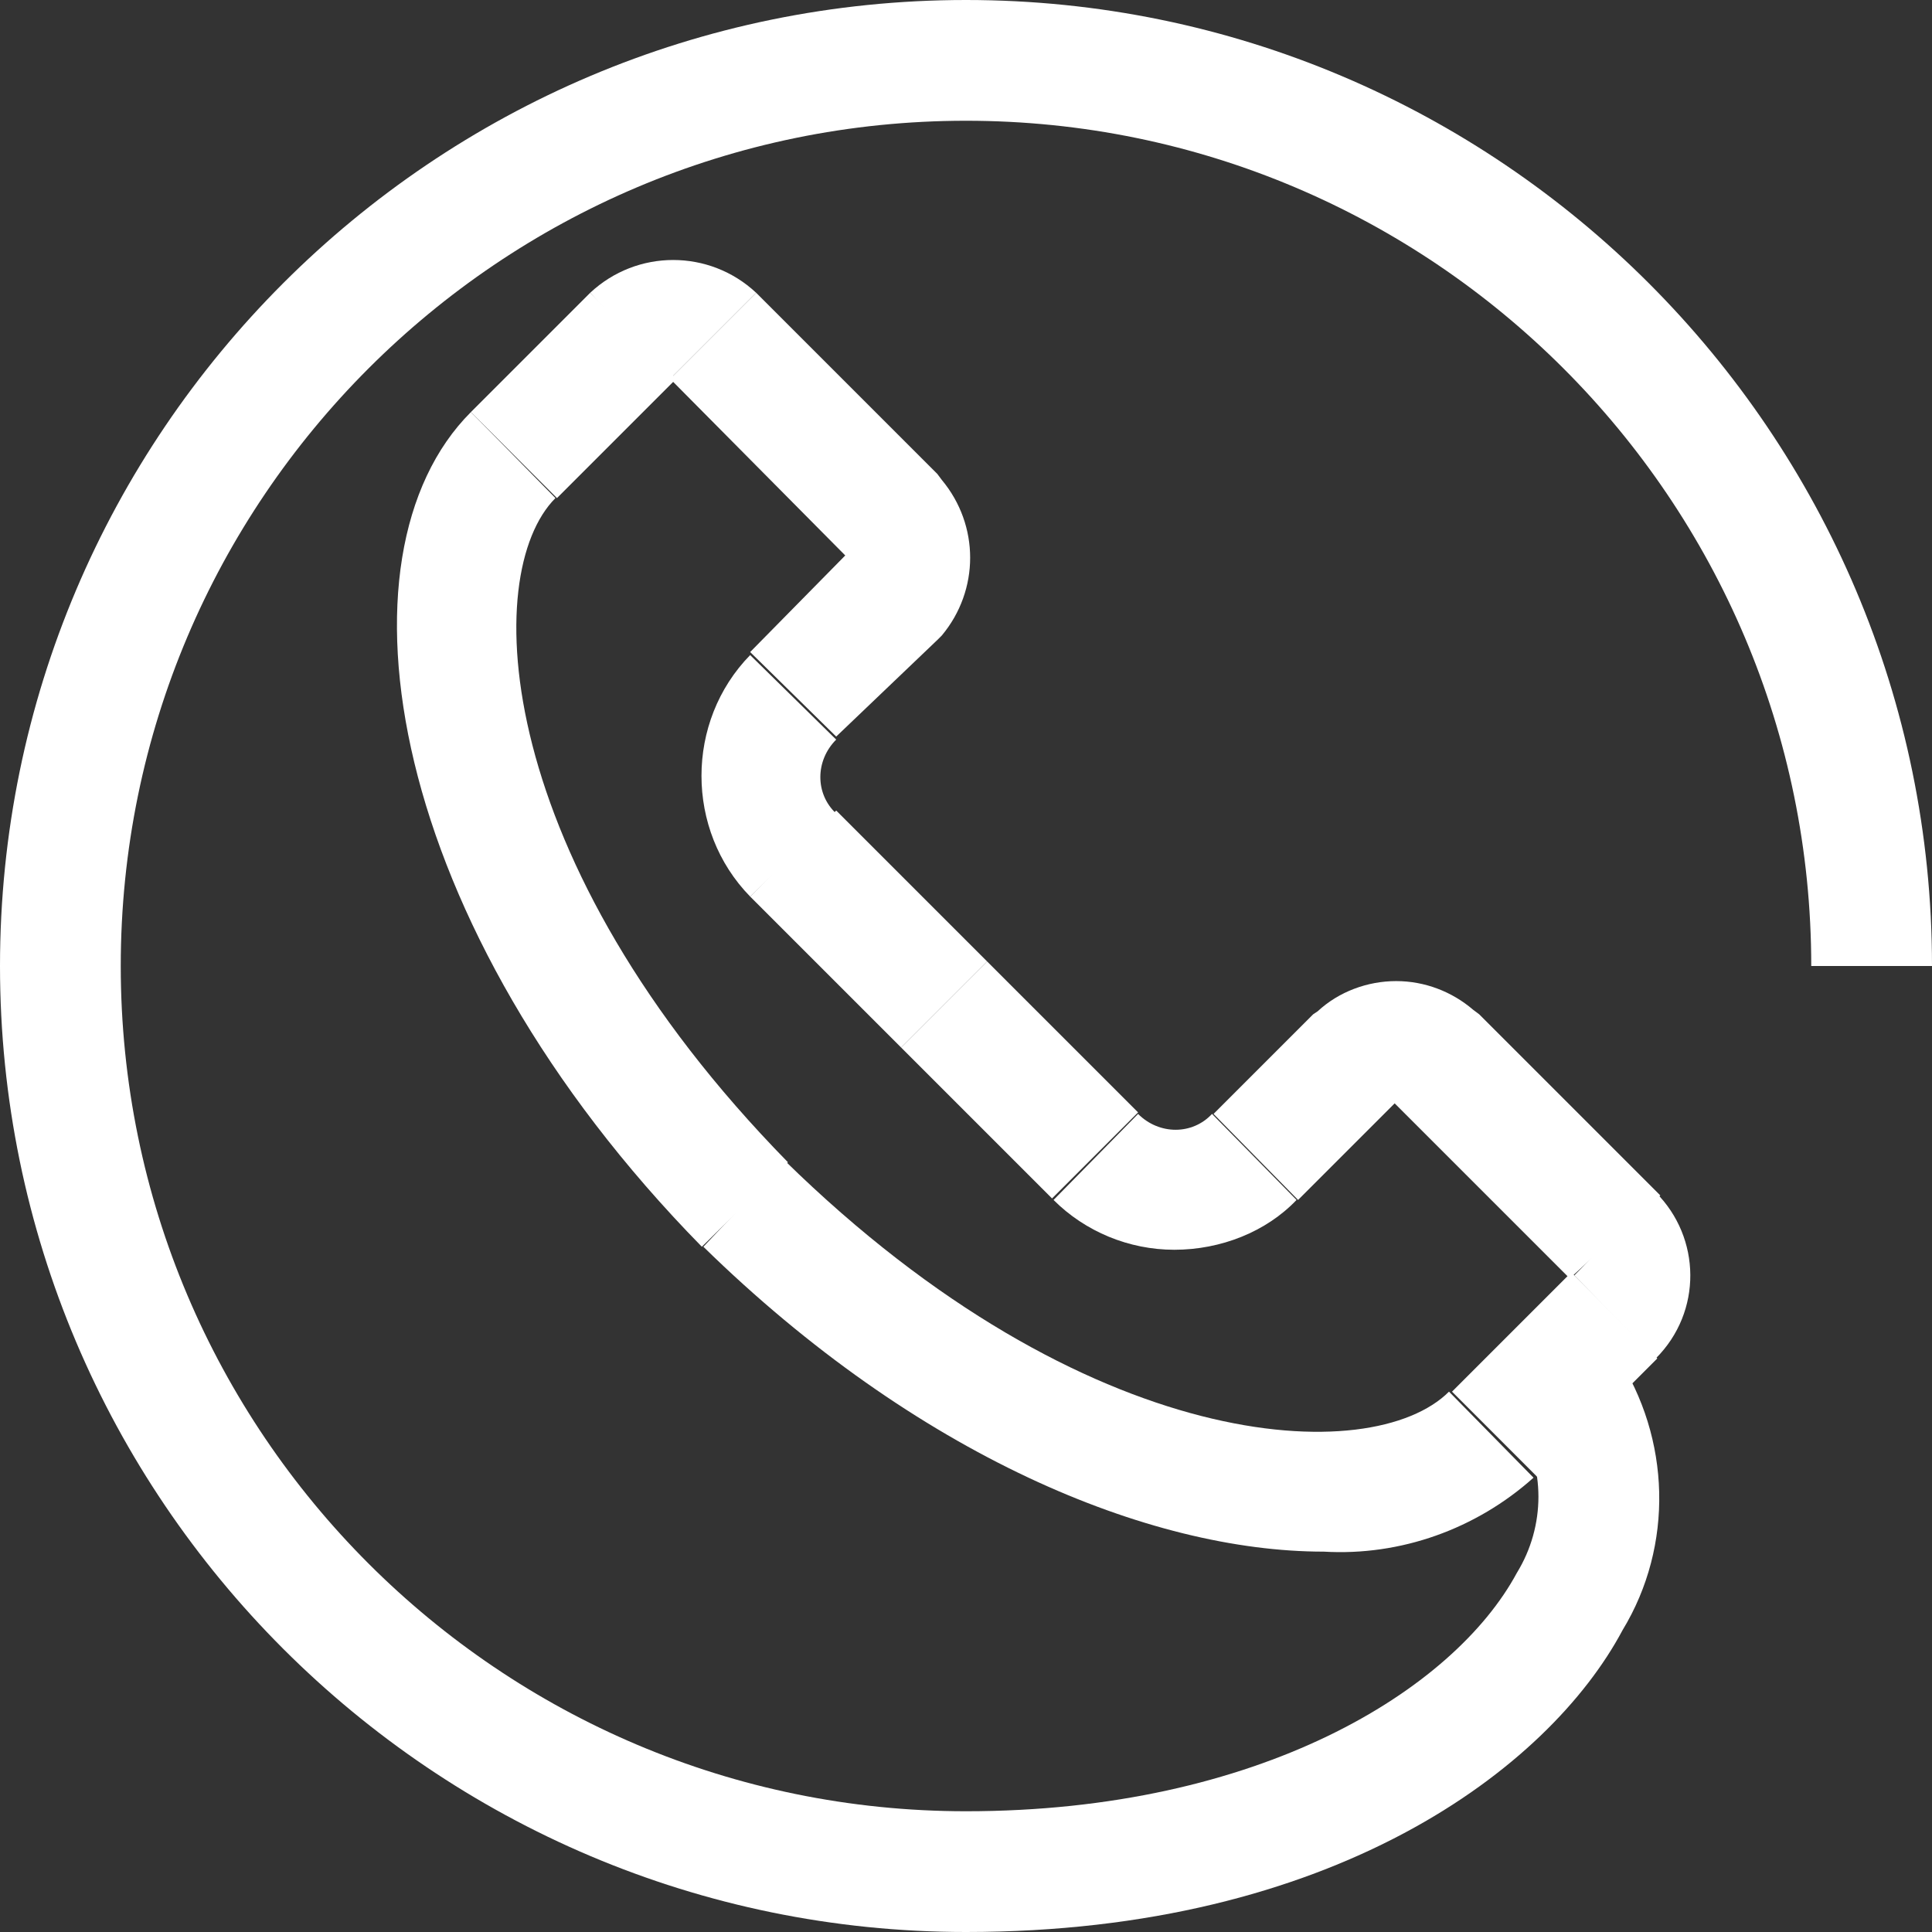
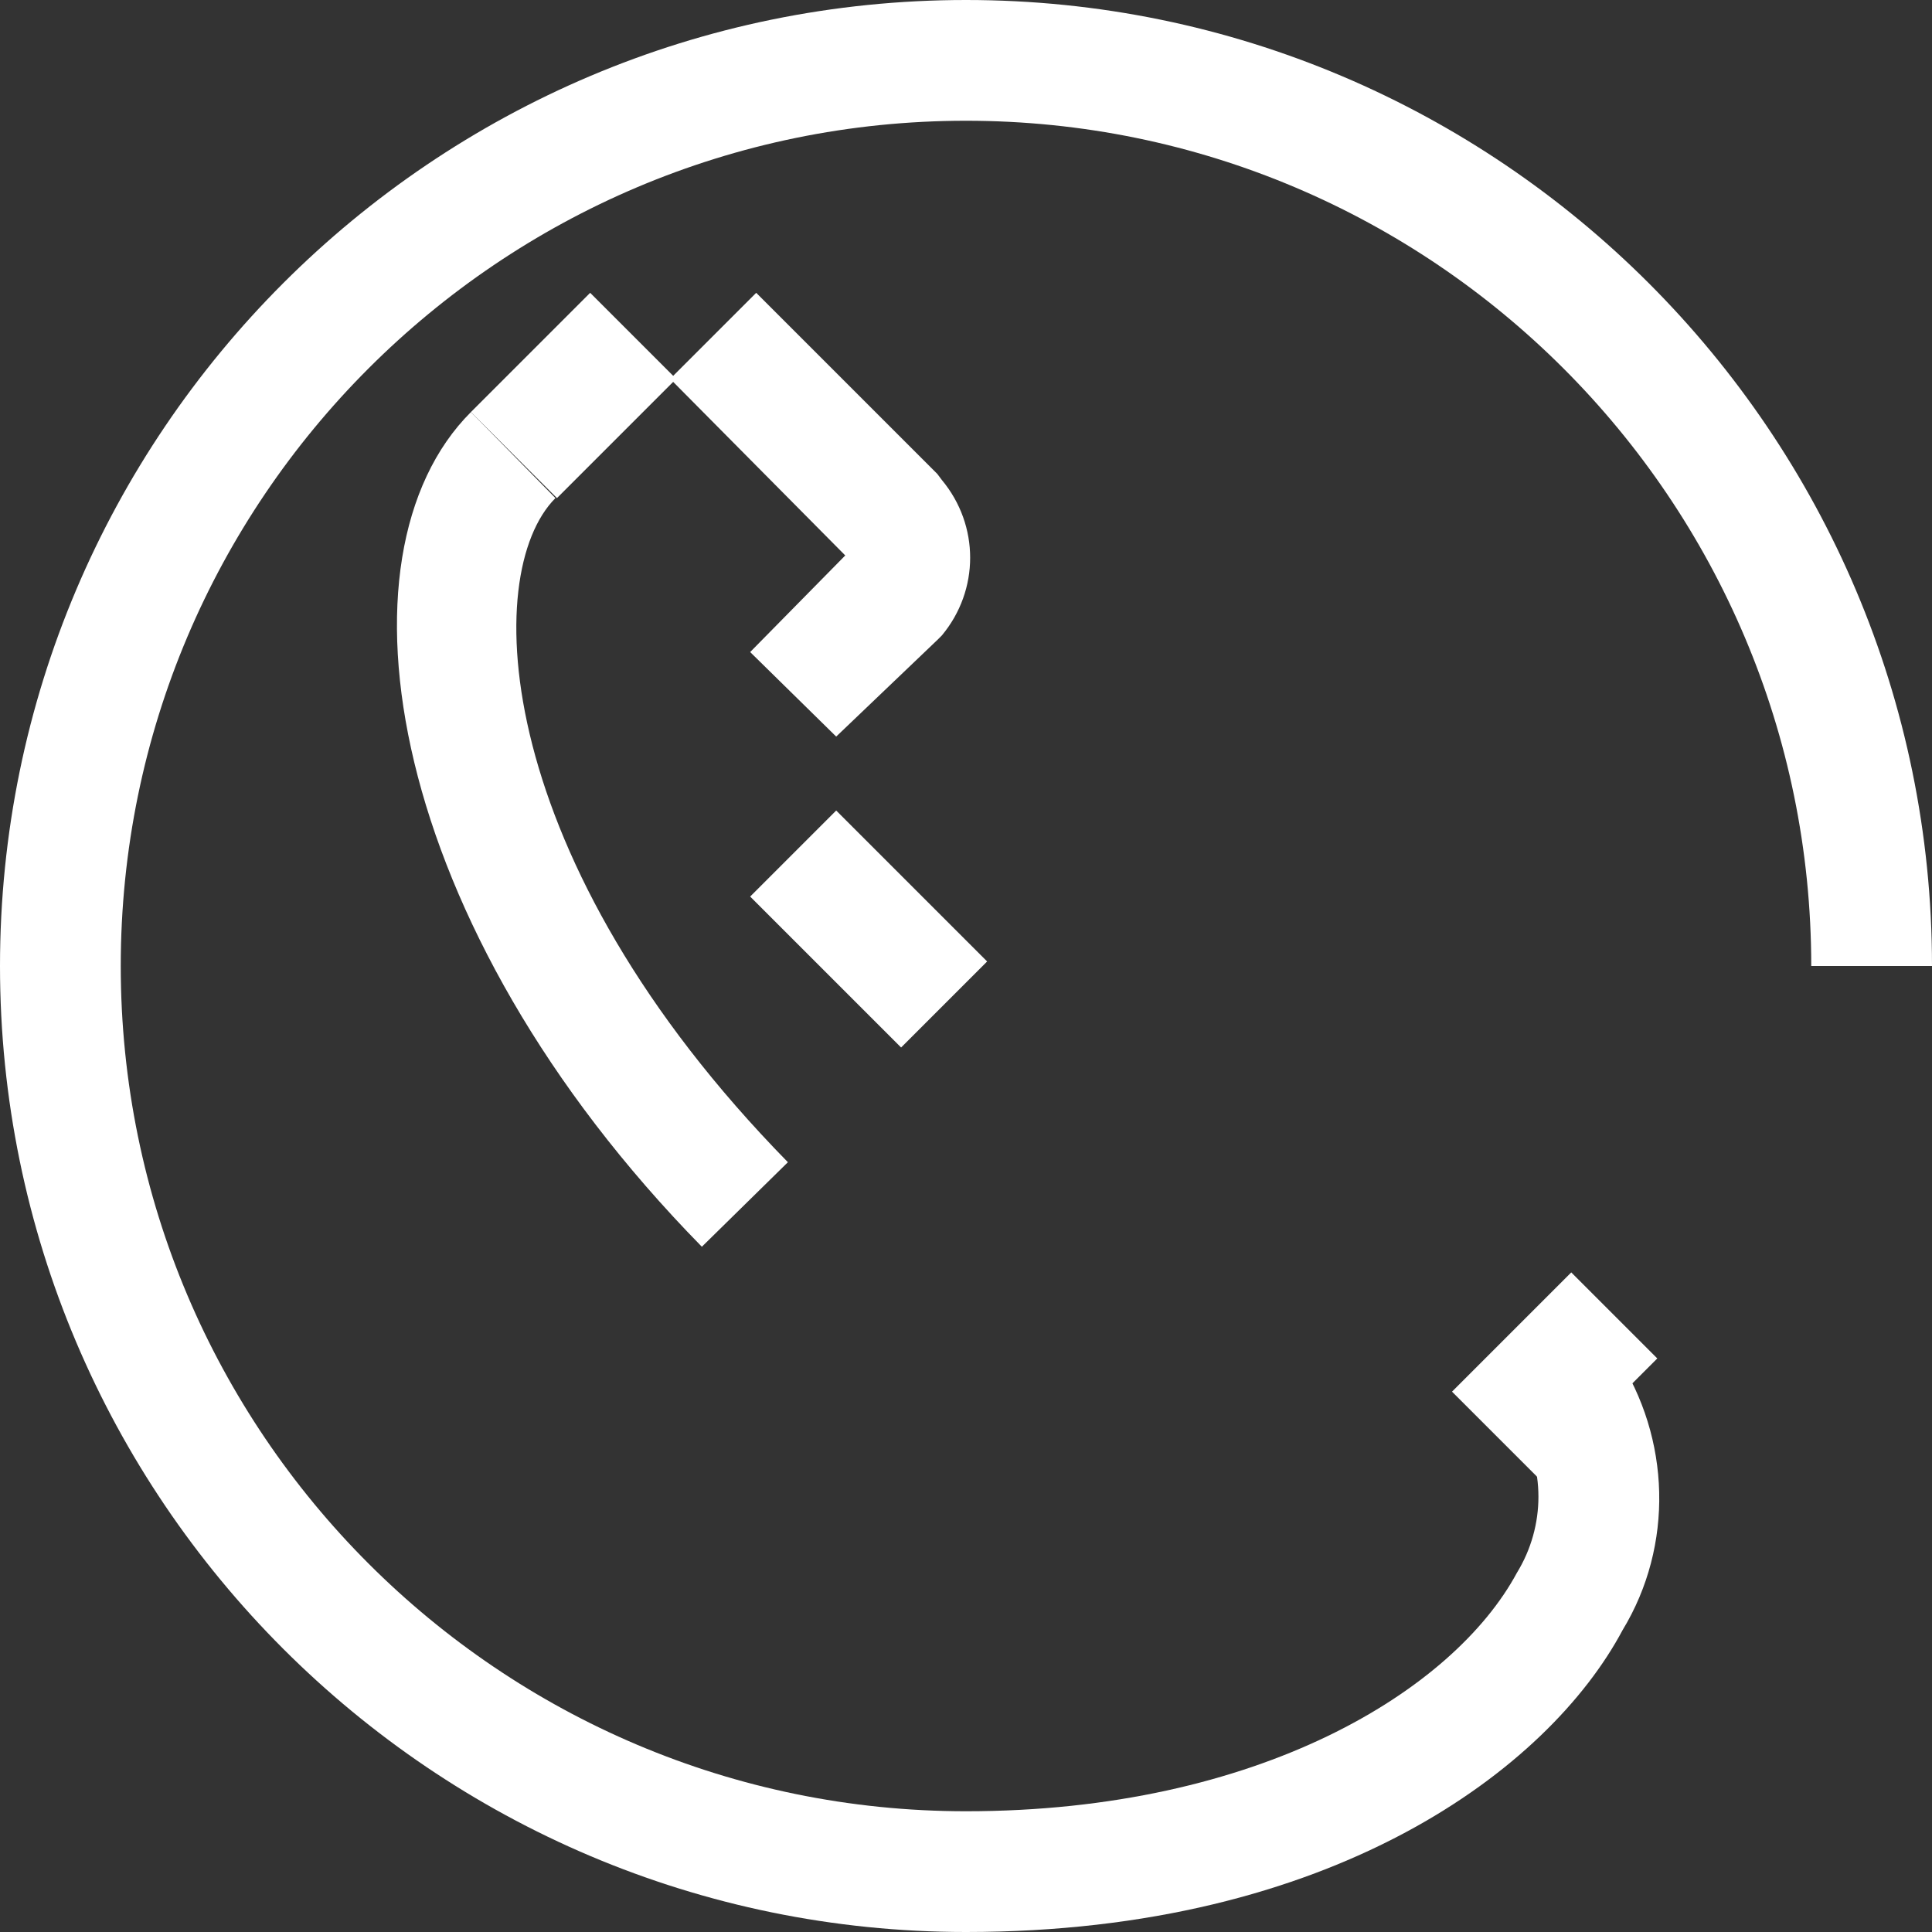
<svg xmlns="http://www.w3.org/2000/svg" version="1.1" id="图层_1" x="0px" y="0px" viewBox="0 0 128 128" style="enable-background:new 0 0 128 128;" xml:space="preserve">
  <rect x="0" y="0" width="128" height="128" fill="#333333" stroke="none" />
  <style type="text/css">
	.st0{fill:#FFFFFF;}
</style>
  <path class="st0" d="M31.2,27.3l7.9-7.9l5.7,5.7L36.9,33L31.2,27.3z" />
-   <path class="st0" d="M44.4,25.1l-5.3-5.7c3.1-2.9,7.9-2.9,11,0L44.4,25.1z M49.7,59.4c-4.3-4.4-4.3-11.6,0-16l5.7,5.6  c-1.4,1.4-1.4,3.6,0,4.9L49.7,59.4z" />
  <path class="st0" d="M55.4,48.8l-5.7-5.6l6.3-6.4L44.4,25.1l5.7-5.7l12,12l0.3,0.4c2.5,3,2.5,7.3,0,10.3l-0.3,0.3L55.4,48.8z   M46.5,82.6C25.6,61.3,21.7,36.8,31.2,27.3l5.6,5.7c-5,5-4.2,24,15.4,44L46.5,82.6z M49.7,59.4l5.7-5.7l10,10l-5.7,5.7L49.7,59.4z   M96.2,92.2l7.9-7.9l5.7,5.7l-7.9,7.9L96.2,92.2z" />
-   <path class="st0" d="M109.7,90l-5.4-5.5l5.4-5.5C112.7,82,112.8,86.9,109.7,90C109.7,90,109.7,90,109.7,90z M77.8,82.8  c-3,0-5.9-1.2-8-3.3l5.6-5.7c1.4,1.4,3.6,1.4,4.9,0l5.6,5.7C83.9,81.6,80.9,82.8,77.8,82.8z" />
-   <path class="st0" d="M104,84.7L92.4,73.1L86,79.5l-5.6-5.7l6.6-6.6l0.3-0.2c1.4-1.3,3.3-2,5.2-2c1.9,0,3.7,0.7,5.1,1.9l0.4,0.3  l12,12L104,84.7z M87.7,102.8c-11.6,0-27-6.4-41.1-20.2l5.4-5.7c20,19.6,38.9,20.4,44,15.3l5.6,5.7  C97.8,101.3,92.8,103.1,87.7,102.8z M59.7,69.4l5.7-5.7l10,10l-5.7,5.7L59.7,69.4z" />
  <path class="st0" d="M64,128C28.7,128,0,99.3,0,64S28.7,0,64,0s64,28.7,64,64h-8c0-30.9-25.1-56-56-56S8,33.1,8,64s25.1,56,56,56  V128z" />
  <path class="st0" d="M64,128v-8c19.4,0,32.3-8,36.5-15.8c1.9-3.1,1.9-7,0-10l6.6-4.4c3.6,5.5,3.8,12.6,0.4,18.2  C102.6,117.2,88.3,128,64,128z" />
</svg>